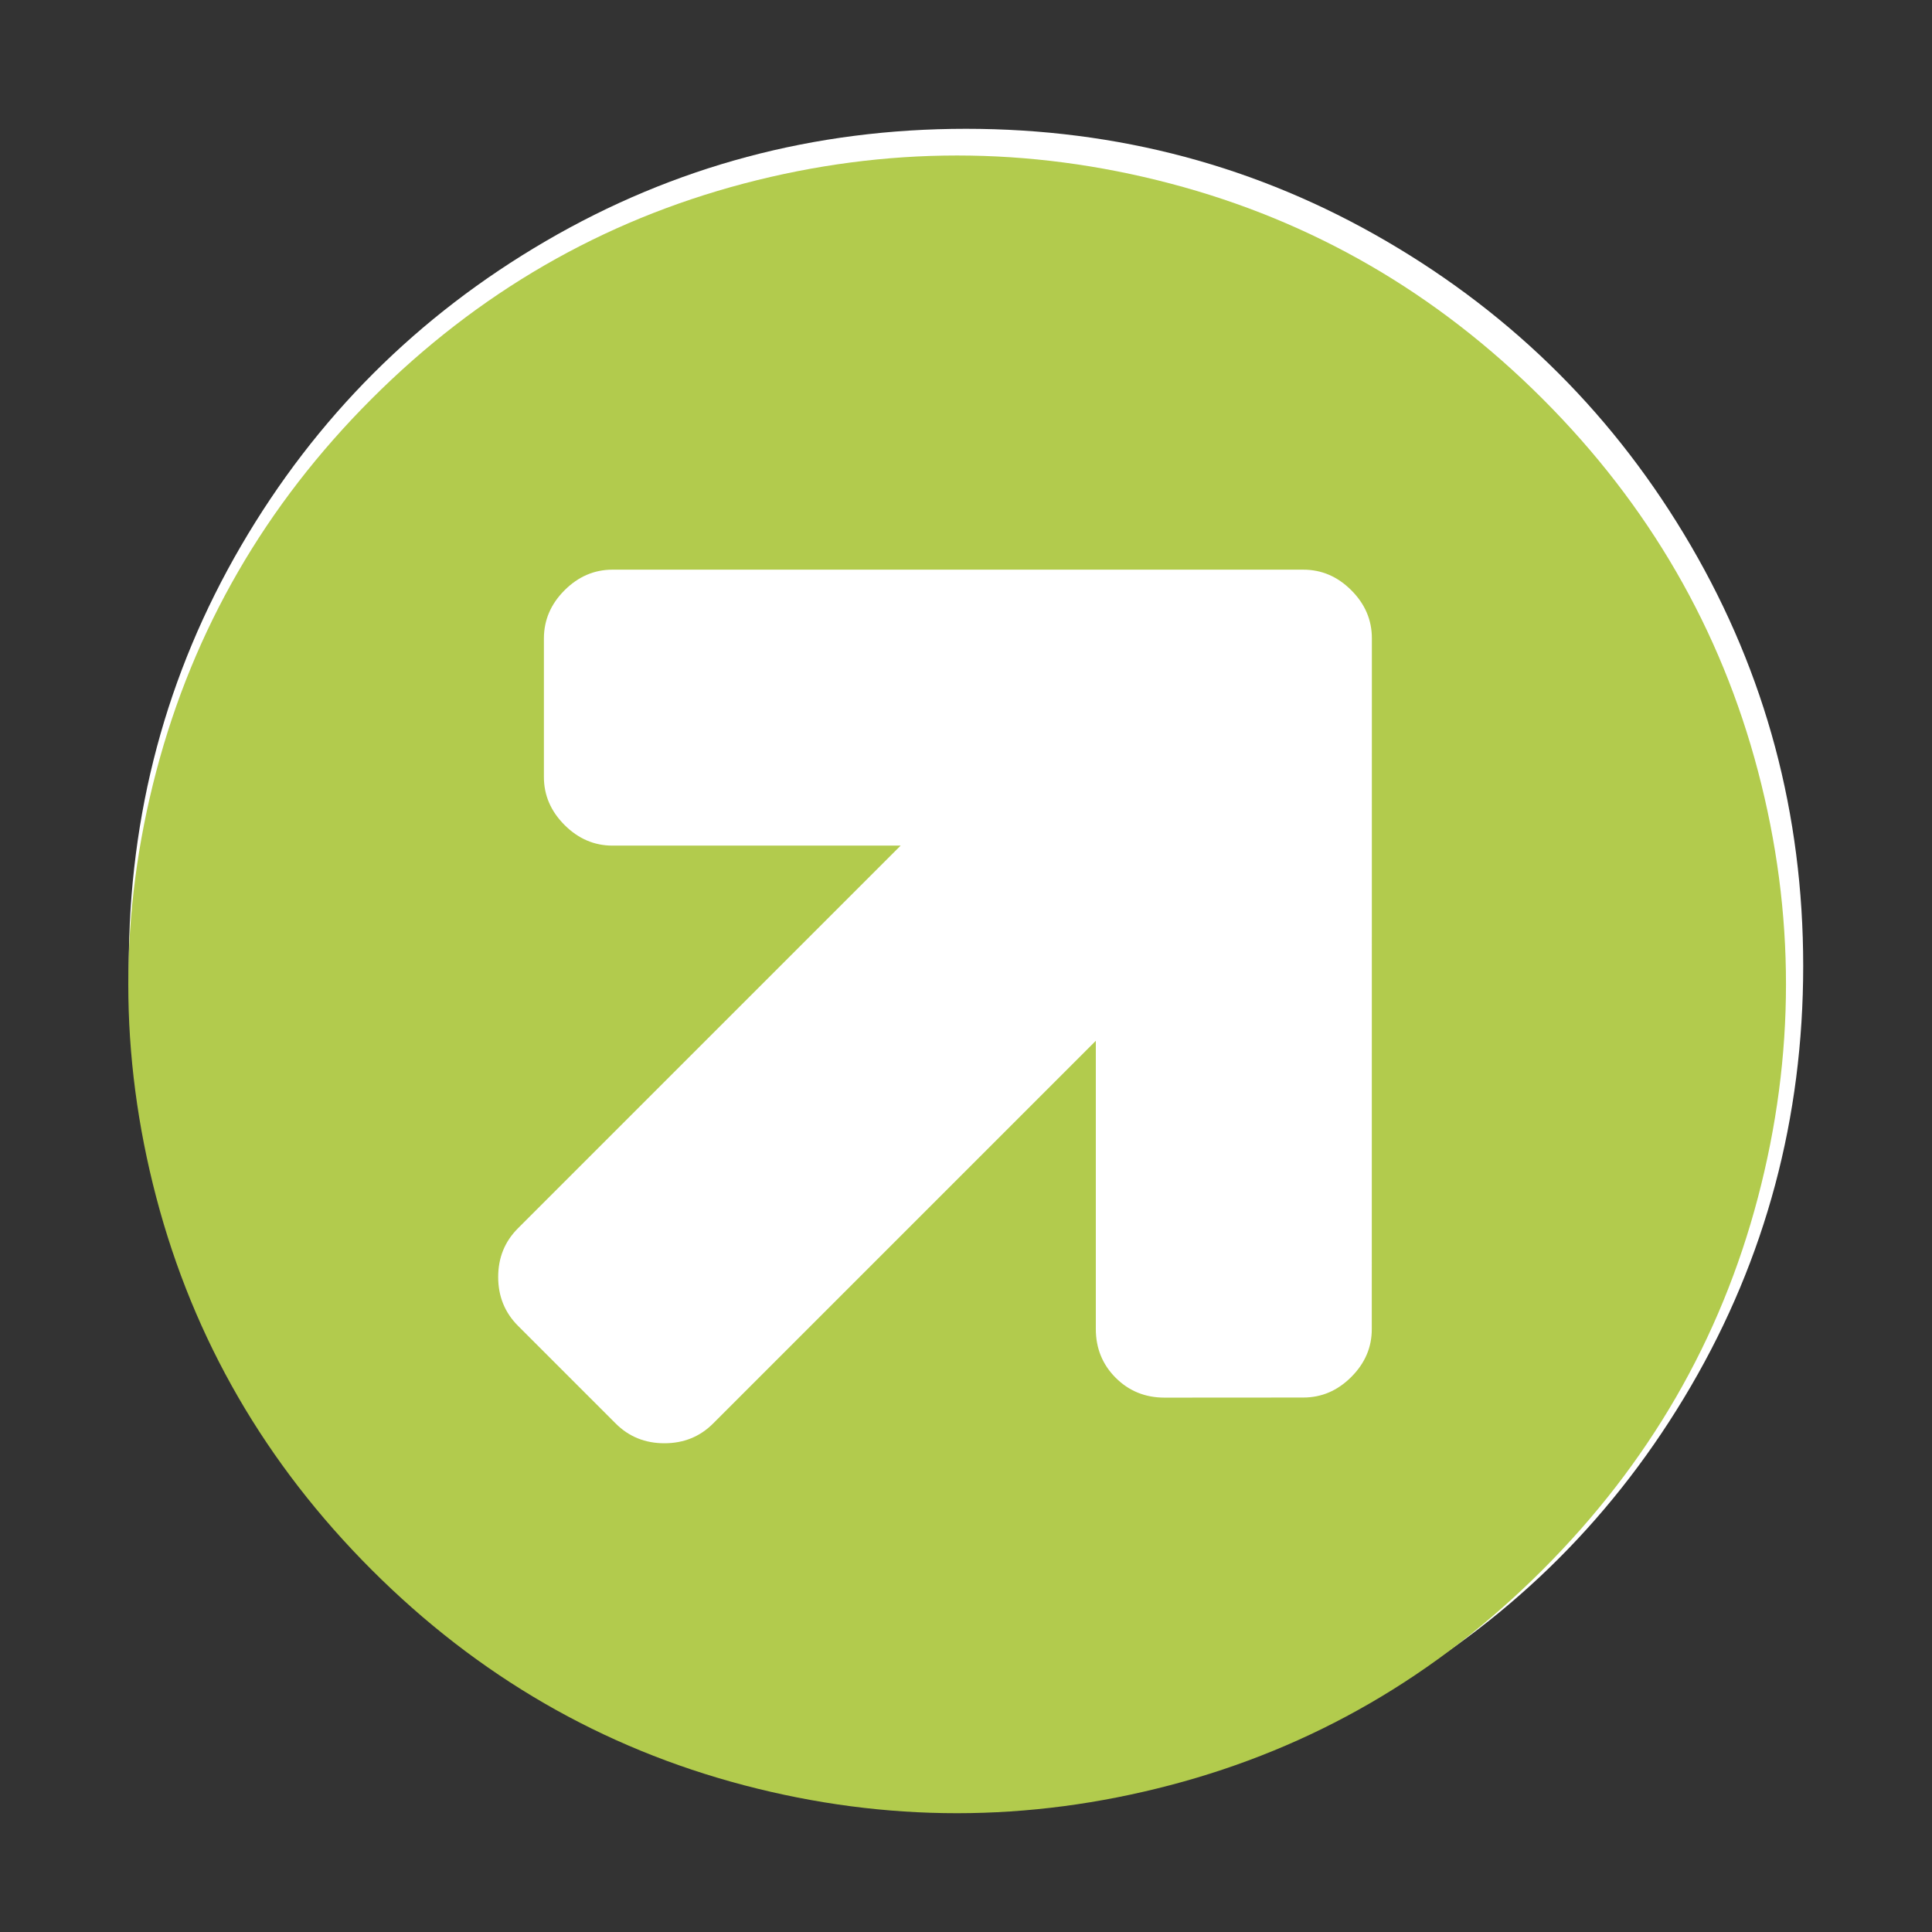
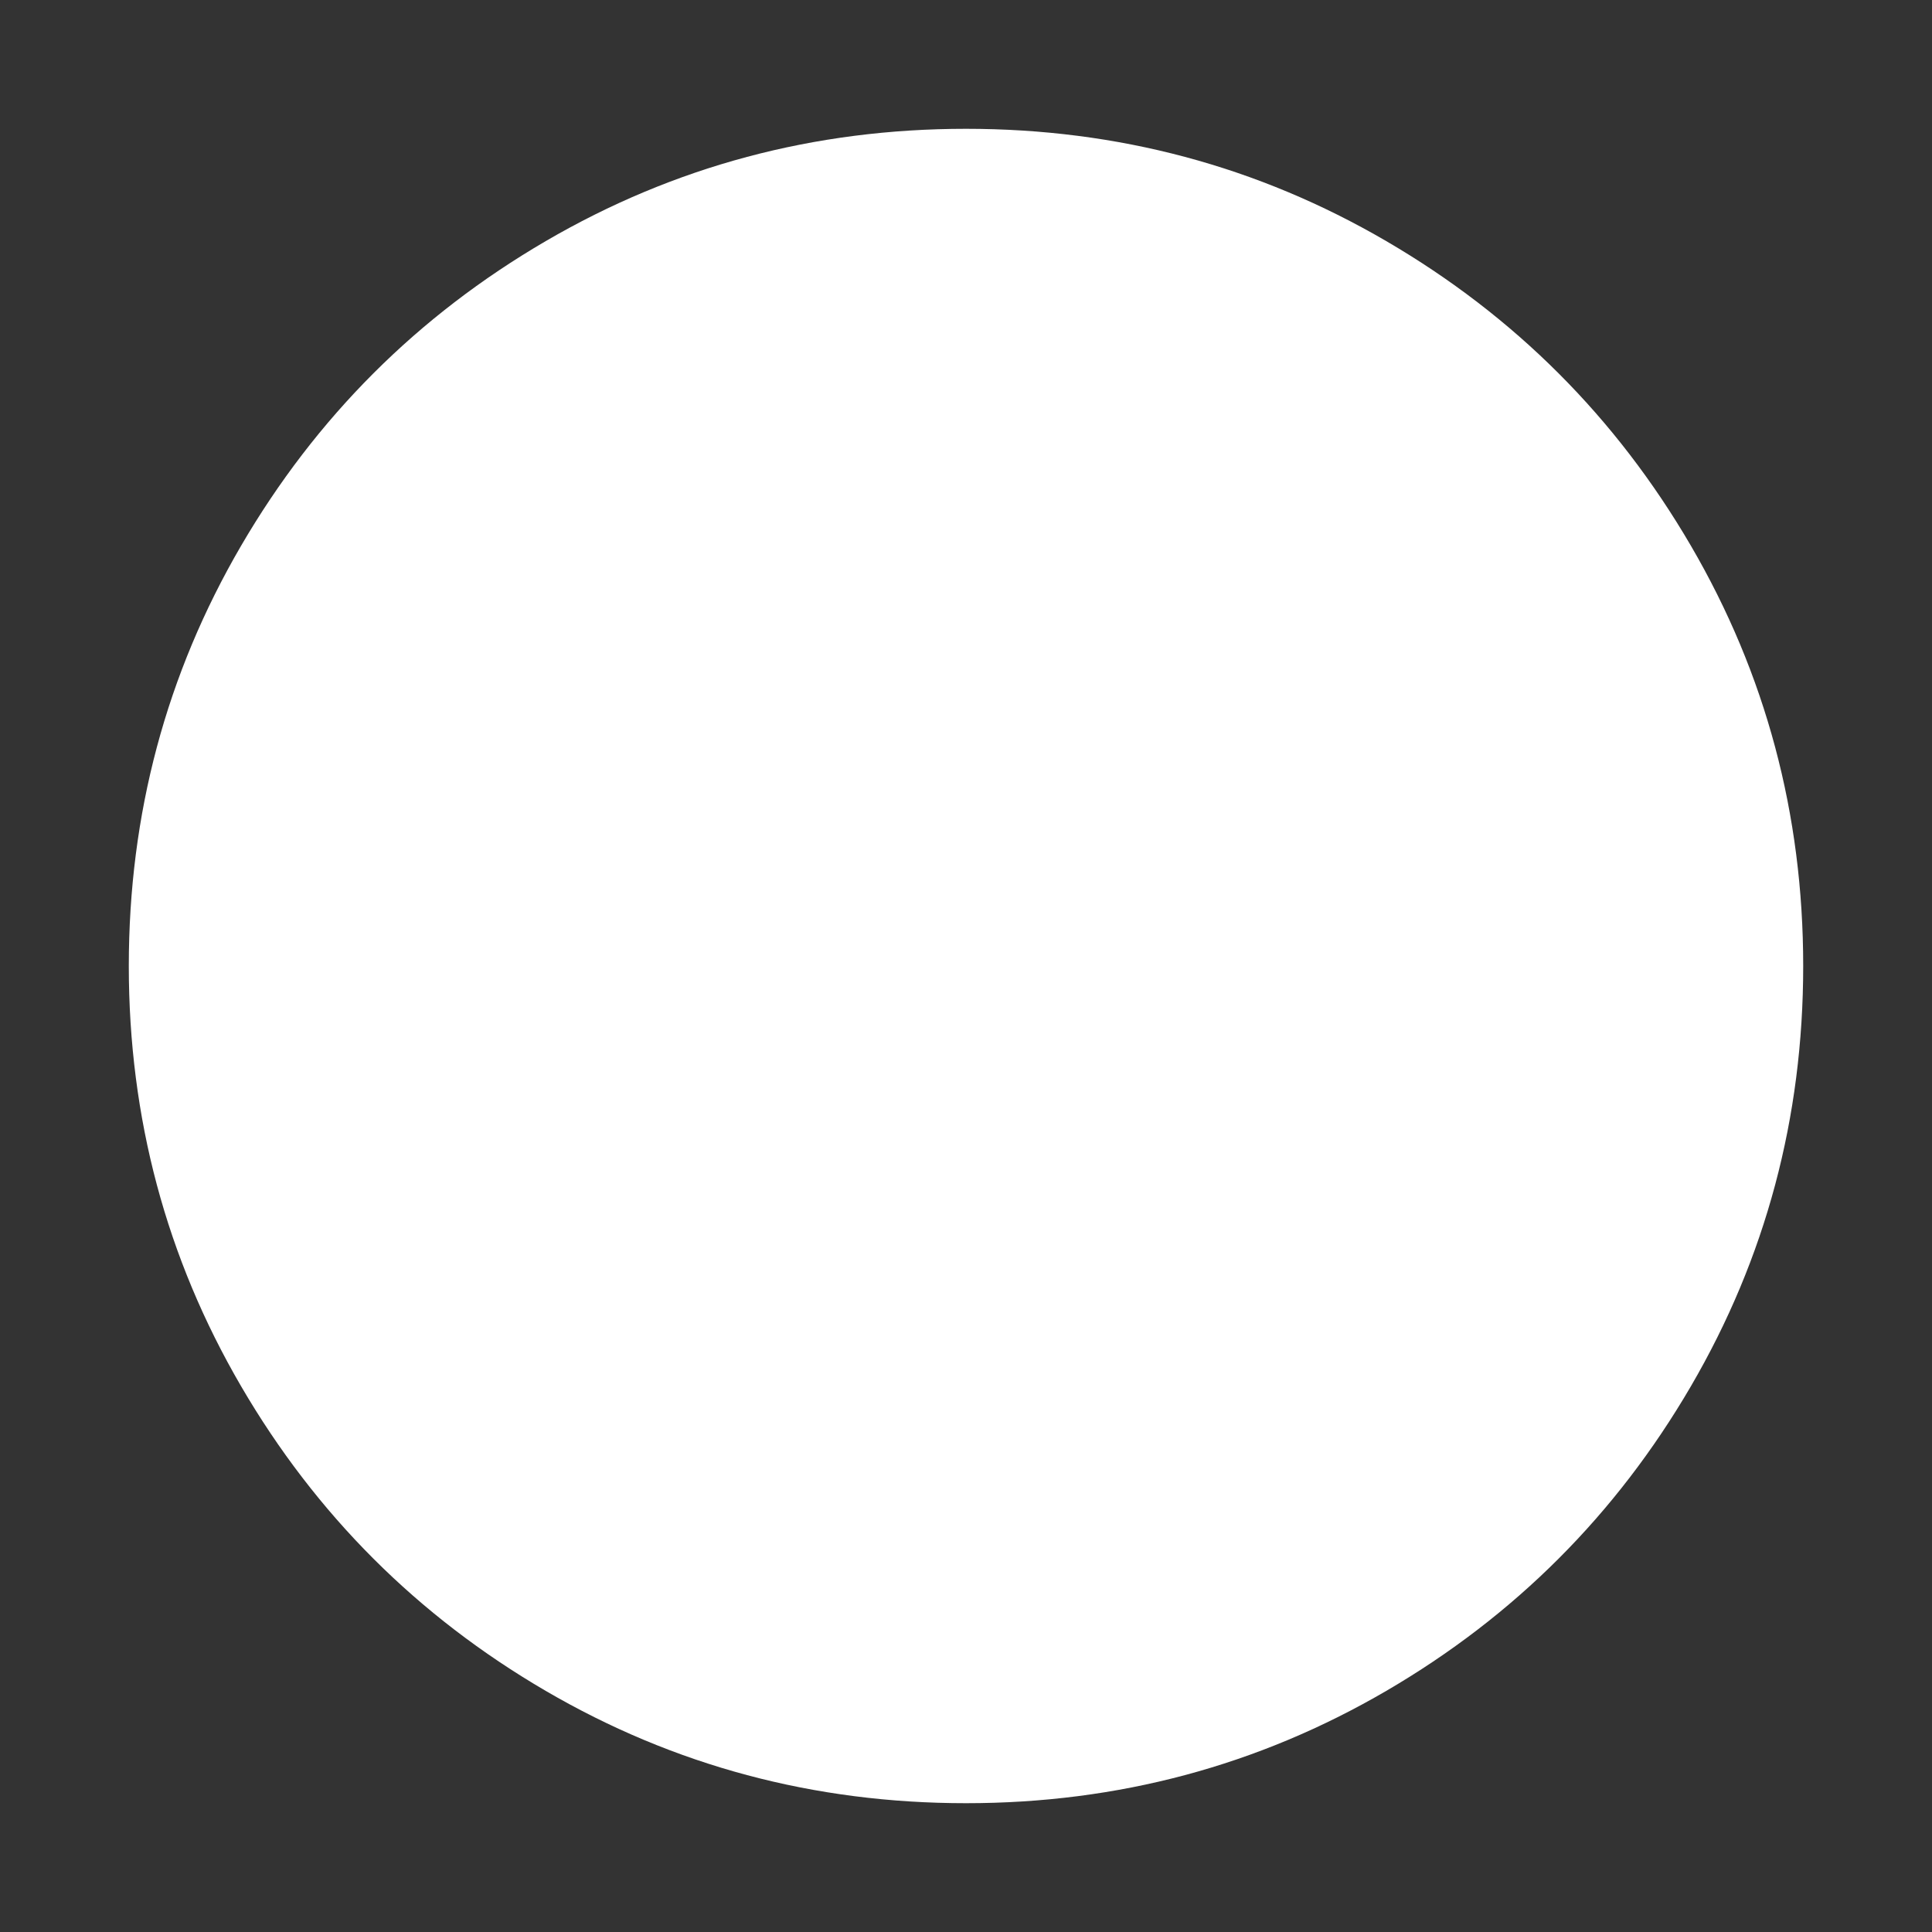
<svg xmlns="http://www.w3.org/2000/svg" width="15px" height="15px" viewBox="0 0 15 15" version="1.1">
  <rect x="0" y="0" width="15" height="15" fill="#333333" stroke="none" />
  <title>arrow-up</title>
  <desc>Created with Sketch.</desc>
  <defs />
  <g id="Page-1" stroke="none" stroke-width="1" fill="none" fill-rule="evenodd">
    <g id="arrow-up">
      <path d="M14,7.5 C14,8.679 13.709,9.767 13.128,10.763 C12.547,11.759 11.759,12.547 10.763,13.128 C9.767,13.709 8.679,14 7.5,14 C6.321,14 5.233,13.709 4.237,13.128 C3.241,12.547 2.453,11.759 1.872,10.763 C1.291,9.767 1,8.679 1,7.5 C1,6.321 1.291,5.233 1.872,4.237 C2.453,3.241 3.241,2.453 4.237,1.872 C5.233,1.291 6.321,1 7.5,1 C8.679,1 9.767,1.291 10.763,1.872 C11.759,2.453 12.547,3.241 13.128,4.237 C13.709,5.233 14,6.321 14,7.5 Z" id="Path" fill="#FFFFFF" />
-       <path d="M11.759,7.643 C11.759,7.492 11.709,7.367 11.608,7.266 L7.816,3.474 C7.716,3.374 7.59,3.324 7.44,3.324 C7.289,3.324 7.164,3.374 7.063,3.474 L6.301,4.236 C6.201,4.336 6.151,4.462 6.151,4.613 C6.151,4.763 6.201,4.889 6.301,4.989 L7.883,6.571 L3.681,6.571 C3.536,6.571 3.411,6.624 3.305,6.73 C3.199,6.836 3.146,6.962 3.146,7.107 L3.146,8.179 C3.146,8.324 3.199,8.449 3.305,8.555 C3.411,8.661 3.536,8.714 3.681,8.714 L7.883,8.714 L6.301,10.296 C6.195,10.402 6.142,10.528 6.142,10.673 C6.142,10.818 6.195,10.944 6.301,11.05 L7.063,11.811 C7.164,11.912 7.289,11.962 7.44,11.962 C7.59,11.962 7.716,11.912 7.816,11.811 L11.608,8.02 C11.709,7.919 11.759,7.794 11.759,7.643 Z M13.86,7.643 C13.86,8.809 13.573,9.885 12.998,10.87 C12.423,11.855 11.643,12.634 10.658,13.209 C9.673,13.784 8.598,14.071 7.431,14.071 C6.265,14.071 5.189,13.784 4.205,13.209 C3.22,12.634 2.44,11.855 1.865,10.87 C1.29,9.885 1.003,8.809 1.003,7.643 C1.003,6.477 1.29,5.401 1.865,4.416 C2.44,3.431 3.22,2.651 4.205,2.076 C5.189,1.502 6.265,1.214 7.431,1.214 C8.598,1.214 9.673,1.502 10.658,2.076 C11.643,2.651 12.423,3.431 12.998,4.416 C13.573,5.401 13.86,6.477 13.86,7.643 Z" id="Arrow-Circle-Right---FontAwesome" fill="#B2CB4D" transform="translate(7.431, 7.643) rotate(-45) translate(-7.431, -7.643) " />
    </g>
  </g>
</svg>